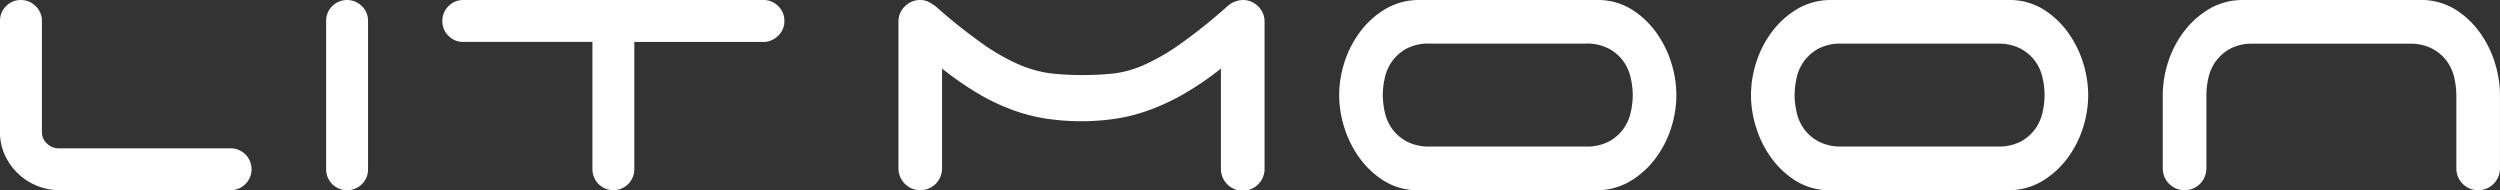
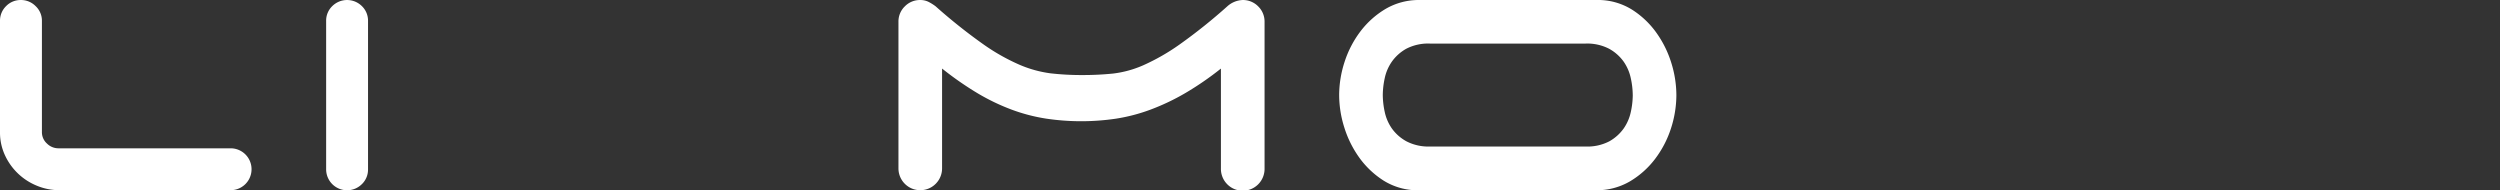
<svg xmlns="http://www.w3.org/2000/svg" width="221.859" height="16.88" viewBox="0 0 221.859 16.88">
  <rect x="0" y="0" width="221.859" height="16.88" fill="#333333" stroke="none" />
  <defs>
    <clipPath id="clip-path">
      <rect id="長方形_55" data-name="長方形 55" width="221.859" height="16.88" fill="#fff" />
    </clipPath>
  </defs>
  <g id="グループ_92" data-name="グループ 92" transform="translate(0 0)">
    <g id="グループ_91" data-name="グループ 91" transform="translate(0 0)" clip-path="url(#clip-path)">
      <path id="パス_17" data-name="パス 17" d="M3.252,16.472A5.31,5.31,0,0,1,.425,13.743,4.776,4.776,0,0,1,0,11.73V1.858A1.8,1.8,0,0,1,.543.54,1.794,1.794,0,0,1,1.858,0a1.814,1.814,0,0,1,1.3.54,1.768,1.768,0,0,1,.562,1.318V11.73a1.348,1.348,0,0,0,.445,1.005,1.44,1.44,0,0,0,1.027.425H20.465a1.858,1.858,0,1,1,0,3.717H5.3a5.232,5.232,0,0,1-2.052-.406" transform="translate(0 0.001)" fill="#fff" />
      <path id="パス_18" data-name="パス 18" d="M15.01,16.337a1.858,1.858,0,0,1-3.174-1.316V1.858A1.79,1.79,0,0,1,12.379.543a1.866,1.866,0,0,1,2.631,0,1.79,1.79,0,0,1,.543,1.316V15.022a1.79,1.79,0,0,1-.543,1.316" transform="translate(17.107 0.001)" fill="#fff" />
-       <path id="パス_19" data-name="パス 19" d="M30.611,3.717h-12.7a1.784,1.784,0,0,1-1.316-.54,1.792,1.792,0,0,1-.543-1.318A1.79,1.79,0,0,1,16.6.543,1.8,1.8,0,0,1,17.912,0H44.547a1.8,1.8,0,0,1,1.316.543,1.79,1.79,0,0,1,.543,1.316,1.754,1.754,0,0,1-.5,1.259,1.921,1.921,0,0,1-1.2.6H30.611Zm2.477-1.1v12.4a1.858,1.858,0,1,1-3.717,0V2.619" transform="translate(23.203 0.001)" fill="#fff" />
      <path id="パス_20" data-name="パス 20" d="M63.158,0a2.164,2.164,0,0,0-1.367.56,48.107,48.107,0,0,1-4.255,3.4,18.891,18.891,0,0,1-3.2,1.829,9.4,9.4,0,0,1-2.687.738,26.78,26.78,0,0,1-2.763.132,24.2,24.2,0,0,1-2.78-.152,10.4,10.4,0,0,1-2.749-.758A18.068,18.068,0,0,1,40.125,3.92,48.49,48.49,0,0,1,35.9.555a4.384,4.384,0,0,0-.626-.391A1.641,1.641,0,0,0,34.54,0a1.872,1.872,0,0,0-1.369.565,1.864,1.864,0,0,0-.565,1.372V14.943a1.935,1.935,0,1,0,3.871,0V6.082A28.728,28.728,0,0,0,39.6,8.258a18.719,18.719,0,0,0,3.076,1.479,15.622,15.622,0,0,0,3.042.79,21.046,21.046,0,0,0,6.209,0,15.576,15.576,0,0,0,3.022-.79,19.94,19.94,0,0,0,3.115-1.479,27.029,27.029,0,0,0,3.159-2.174v8.859a1.937,1.937,0,1,0,3.873,0V1.937A1.881,1.881,0,0,0,64.53.565,1.885,1.885,0,0,0,63.158,0" transform="translate(47.126 0.001)" fill="#fff" />
-       <path id="パス_21" data-name="パス 21" d="M107.952,5.541a9.343,9.343,0,0,0-1.333-2.668,7.811,7.811,0,0,0-2.113-2A5.74,5.74,0,0,0,101.658,0H85.629a5.827,5.827,0,0,0-3,.78,7.728,7.728,0,0,0-2.247,2,9.05,9.05,0,0,0-1.413,2.707,9.567,9.567,0,0,0-.482,2.959v6.5a1.935,1.935,0,1,0,3.871,0v-6.5a7.394,7.394,0,0,1,.169-1.492,4.048,4.048,0,0,1,.636-1.475,3.907,3.907,0,0,1,1.269-1.137,4.172,4.172,0,0,1,2.11-.465h13.814a4.194,4.194,0,0,1,2.091.465,3.865,3.865,0,0,1,1.289,1.137,4.047,4.047,0,0,1,.636,1.475,7.392,7.392,0,0,1,.169,1.492v6.5a1.935,1.935,0,1,0,3.871,0v-6.5a9.61,9.61,0,0,0-.462-2.9" transform="translate(113.444 0.001)" fill="#fff" />
      <path id="パス_22" data-name="パス 22" d="M76.728,2.871a7.778,7.778,0,0,0-2.113-2A5.712,5.712,0,0,0,71.769,0H55.74a5.841,5.841,0,0,0-3,.778,7.794,7.794,0,0,0-2.247,2A9.1,9.1,0,0,0,49.084,5.48,9.594,9.594,0,0,0,48.6,8.439a9.639,9.639,0,0,0,.465,2.9A9.343,9.343,0,0,0,50.4,14.007a7.849,7.849,0,0,0,2.113,2,5.712,5.712,0,0,0,2.846.875H71.388a5.838,5.838,0,0,0,3-.778,7.763,7.763,0,0,0,2.247-2A9.107,9.107,0,0,0,78.044,11.4a9.664,9.664,0,0,0,.482-2.959,9.712,9.712,0,0,0-.462-2.9,9.349,9.349,0,0,0-1.335-2.668M74.655,8.439a7.2,7.2,0,0,1-.171,1.489A4.054,4.054,0,0,1,73.85,11.4a3.935,3.935,0,0,1-1.269,1.137,4.211,4.211,0,0,1-2.115.465H56.657a4.231,4.231,0,0,1-2.093-.465A3.853,3.853,0,0,1,53.278,11.4a4.017,4.017,0,0,1-.636-1.477,7.366,7.366,0,0,1-.171-1.489,7.366,7.366,0,0,1,.171-1.489,4.017,4.017,0,0,1,.636-1.477,3.9,3.9,0,0,1,1.267-1.137,4.214,4.214,0,0,1,2.113-.465H70.466a4.227,4.227,0,0,1,2.1.465A3.886,3.886,0,0,1,73.85,5.473a4.054,4.054,0,0,1,.633,1.477,7.2,7.2,0,0,1,.171,1.489" transform="translate(70.242 0.001)" fill="#fff" />
-       <path id="パス_23" data-name="パス 23" d="M91.673,2.871a7.778,7.778,0,0,0-2.113-2A5.712,5.712,0,0,0,86.714,0H70.685a5.841,5.841,0,0,0-3,.778,7.8,7.8,0,0,0-2.247,2A9.1,9.1,0,0,0,64.029,5.48a9.594,9.594,0,0,0-.484,2.959,9.639,9.639,0,0,0,.465,2.9,9.343,9.343,0,0,0,1.333,2.668,7.849,7.849,0,0,0,2.113,2,5.712,5.712,0,0,0,2.846.875H86.333a5.838,5.838,0,0,0,3-.778,7.763,7.763,0,0,0,2.247-2A9.106,9.106,0,0,0,92.989,11.4a9.59,9.59,0,0,0,.482-2.959,9.711,9.711,0,0,0-.462-2.9,9.349,9.349,0,0,0-1.335-2.668M89.6,8.439a7.194,7.194,0,0,1-.171,1.489A4.012,4.012,0,0,1,88.8,11.4a3.935,3.935,0,0,1-1.269,1.137,4.208,4.208,0,0,1-2.113.465H71.6a4.237,4.237,0,0,1-2.093-.465A3.853,3.853,0,0,1,68.223,11.4a4.017,4.017,0,0,1-.636-1.477,7.365,7.365,0,0,1-.171-1.489,7.365,7.365,0,0,1,.171-1.489,4.017,4.017,0,0,1,.636-1.477A3.925,3.925,0,0,1,69.49,4.336,4.214,4.214,0,0,1,71.6,3.871H85.413a4.224,4.224,0,0,1,2.093.465A3.886,3.886,0,0,1,88.8,5.473a4.012,4.012,0,0,1,.633,1.477A7.194,7.194,0,0,1,89.6,8.439" transform="translate(91.843 0.001)" fill="#fff" />
    </g>
  </g>
</svg>